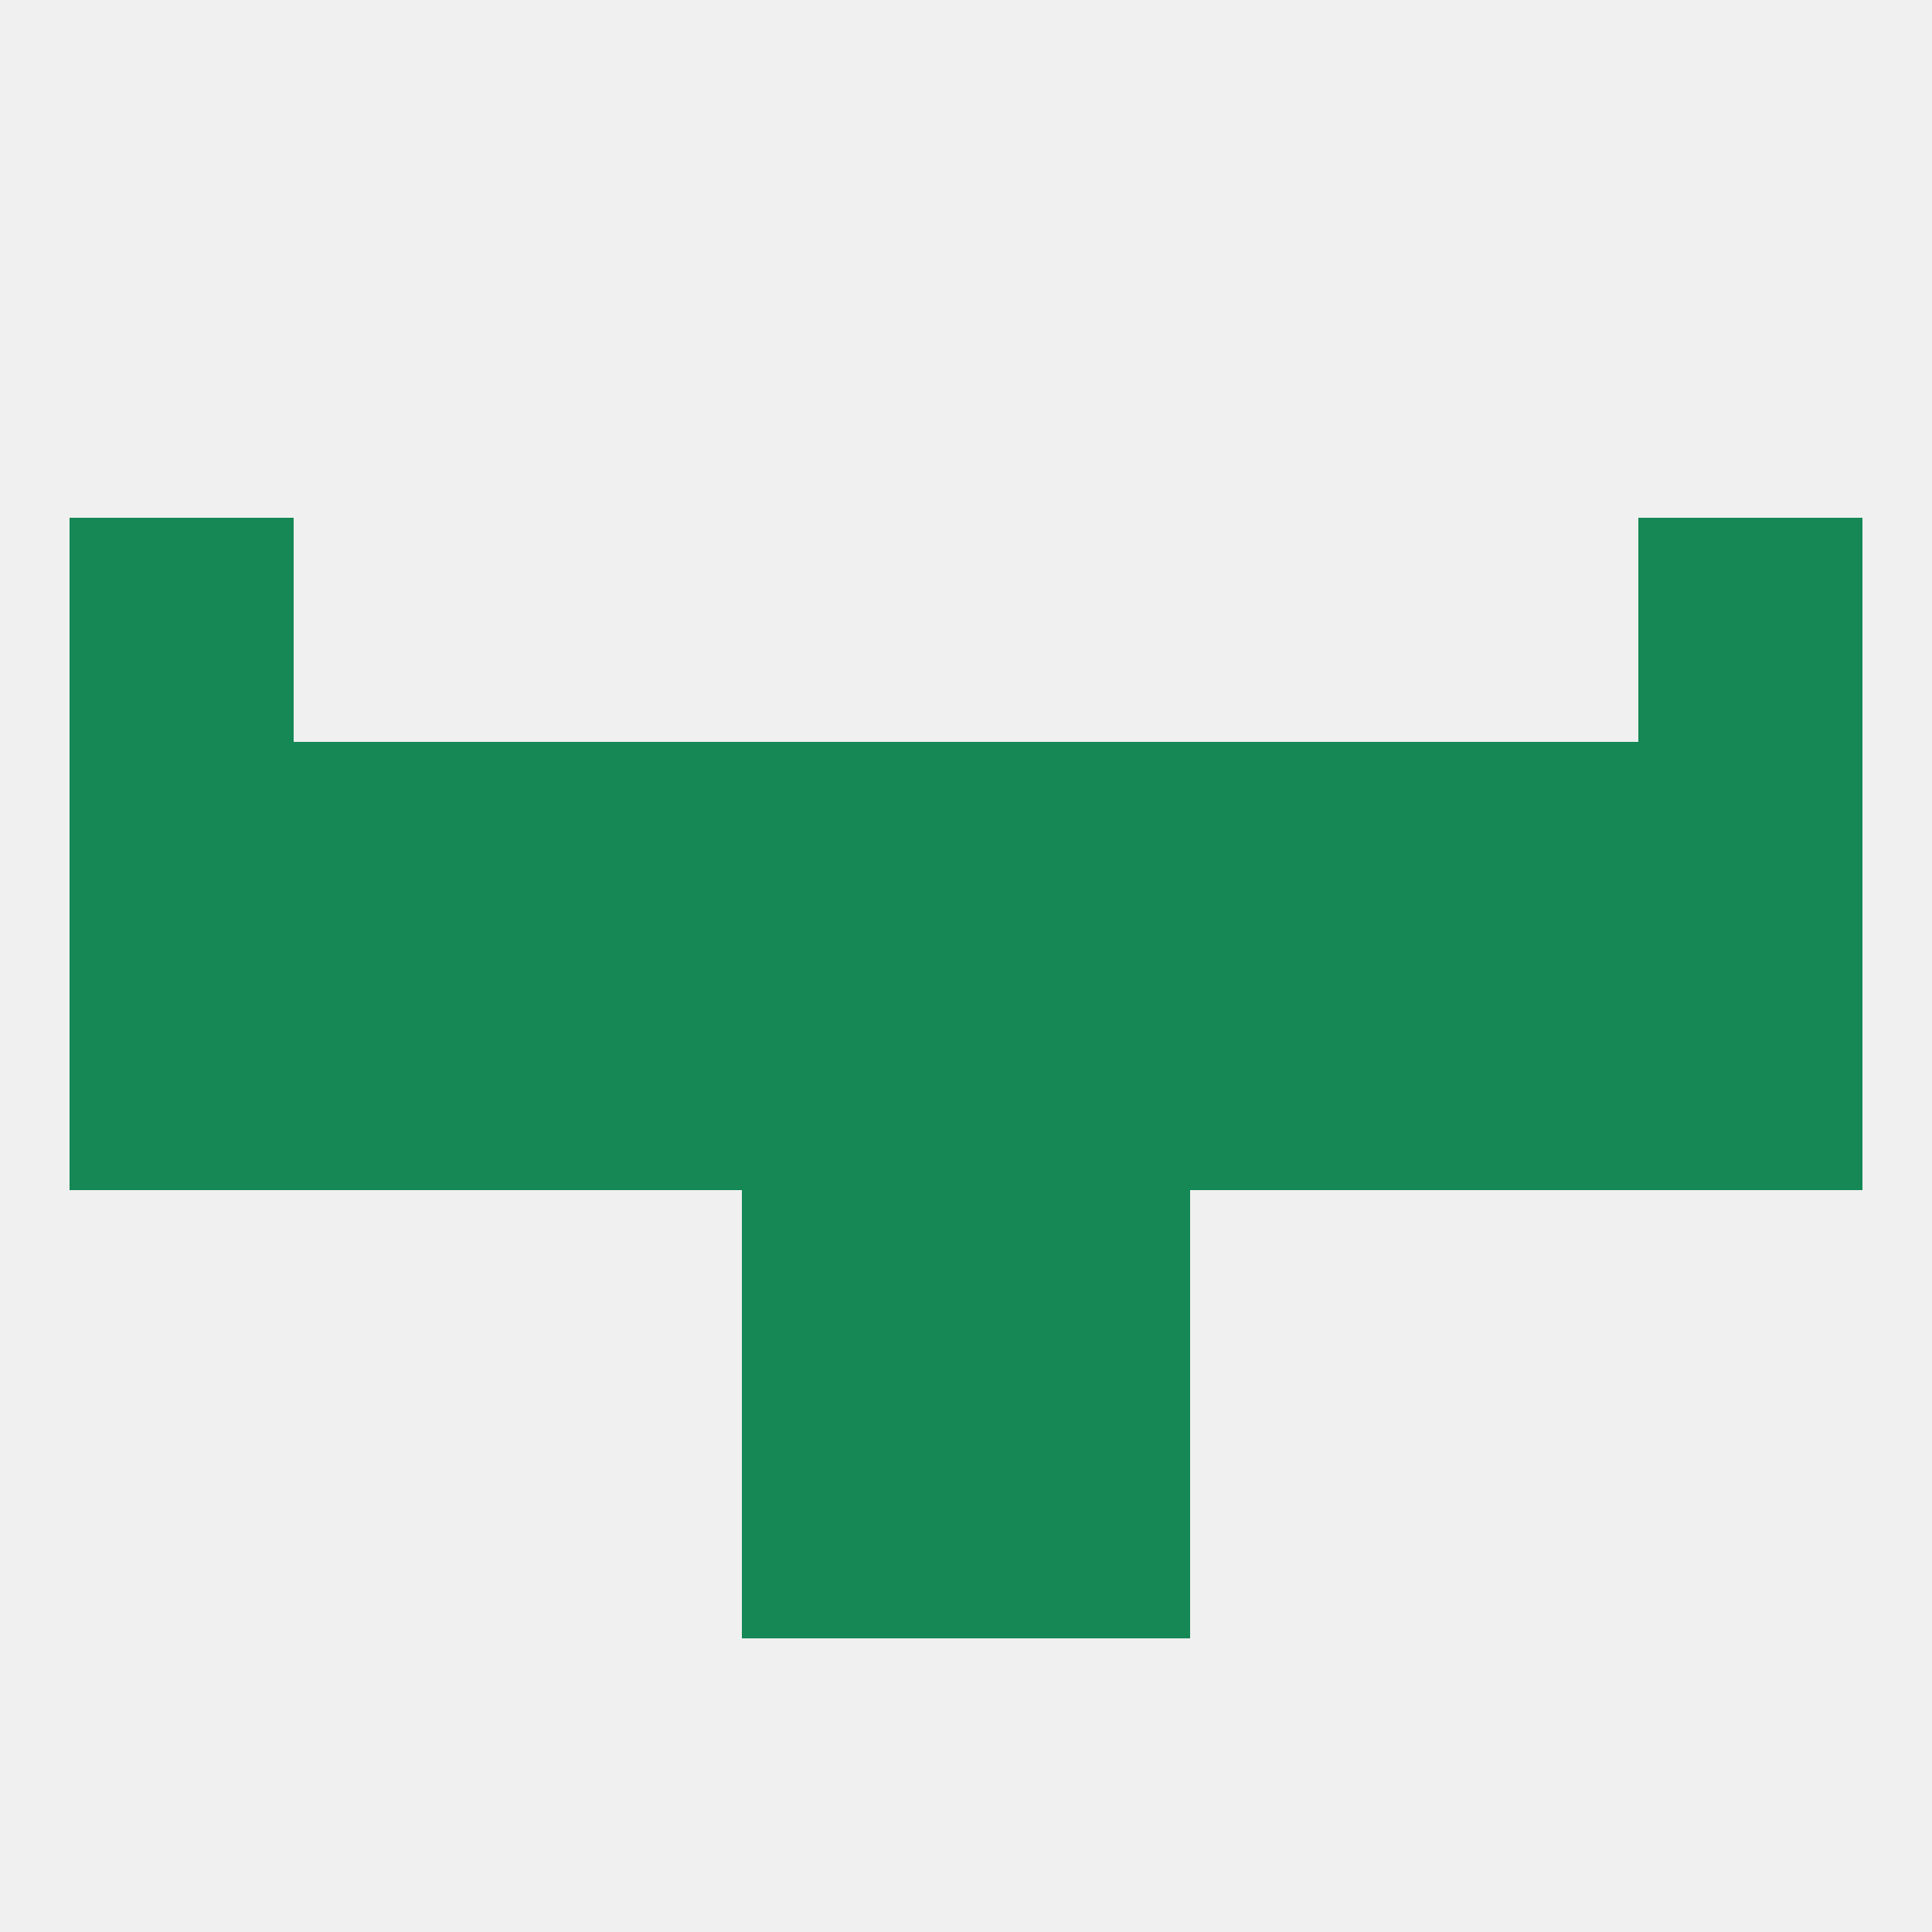
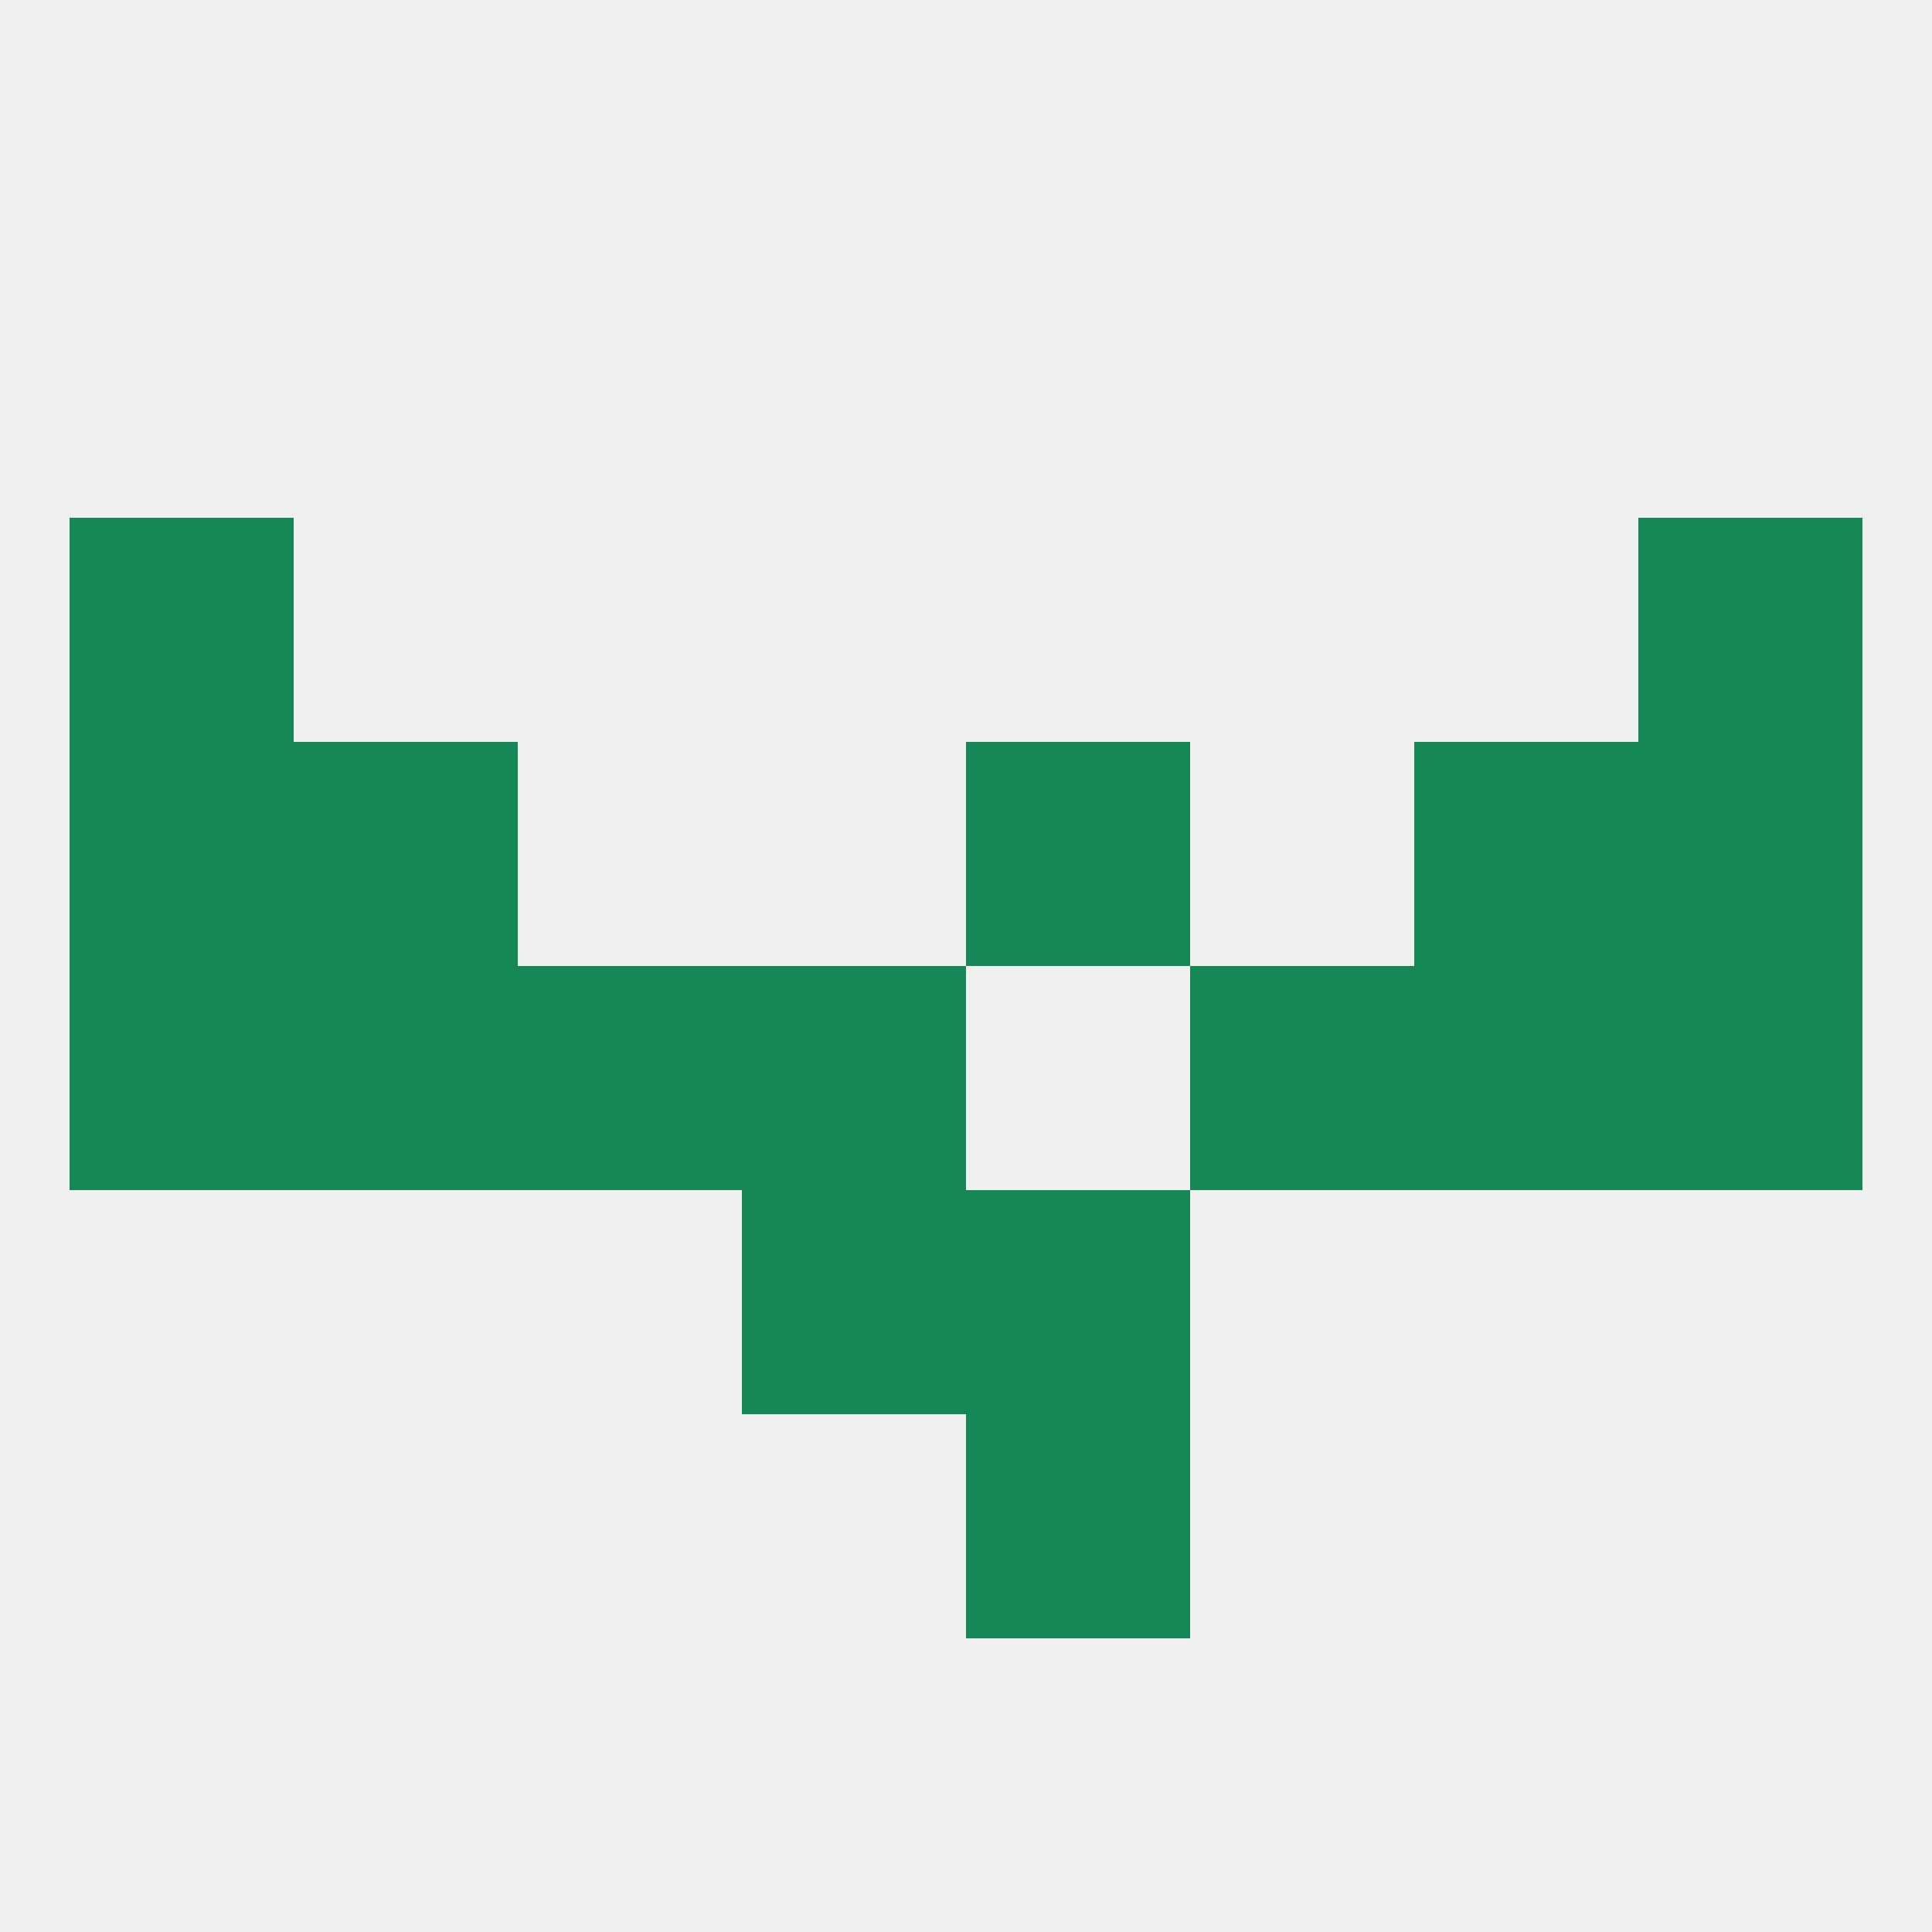
<svg xmlns="http://www.w3.org/2000/svg" version="1.1" baseprofile="full" width="250" height="250" viewBox="0 0 250 250">
  <rect width="100%" height="100%" fill="rgba(240,240,240,255)" />
  <rect x="9" y="96" width="29" height="29" fill="rgba(21,136,86,255)" />
  <rect x="125" y="96" width="29" height="29" fill="rgba(21,136,86,255)" />
  <rect x="38" y="96" width="29" height="29" fill="rgba(21,136,86,255)" />
  <rect x="183" y="96" width="29" height="29" fill="rgba(21,136,86,255)" />
-   <rect x="154" y="96" width="29" height="29" fill="rgba(21,136,86,255)" />
  <rect x="212" y="96" width="29" height="29" fill="rgba(21,136,86,255)" />
-   <rect x="96" y="96" width="29" height="29" fill="rgba(21,136,86,255)" />
-   <rect x="67" y="96" width="29" height="29" fill="rgba(21,136,86,255)" />
-   <rect x="125" y="125" width="29" height="29" fill="rgba(21,136,86,255)" />
  <rect x="67" y="125" width="29" height="29" fill="rgba(21,136,86,255)" />
  <rect x="154" y="125" width="29" height="29" fill="rgba(21,136,86,255)" />
  <rect x="38" y="125" width="29" height="29" fill="rgba(21,136,86,255)" />
  <rect x="183" y="125" width="29" height="29" fill="rgba(21,136,86,255)" />
  <rect x="9" y="125" width="29" height="29" fill="rgba(21,136,86,255)" />
  <rect x="212" y="125" width="29" height="29" fill="rgba(21,136,86,255)" />
  <rect x="96" y="125" width="29" height="29" fill="rgba(21,136,86,255)" />
  <rect x="9" y="67" width="29" height="29" fill="rgba(21,136,86,255)" />
  <rect x="212" y="67" width="29" height="29" fill="rgba(21,136,86,255)" />
  <rect x="125" y="154" width="29" height="29" fill="rgba(21,136,86,255)" />
  <rect x="96" y="154" width="29" height="29" fill="rgba(21,136,86,255)" />
-   <rect x="96" y="183" width="29" height="29" fill="rgba(21,136,86,255)" />
  <rect x="125" y="183" width="29" height="29" fill="rgba(21,136,86,255)" />
</svg>